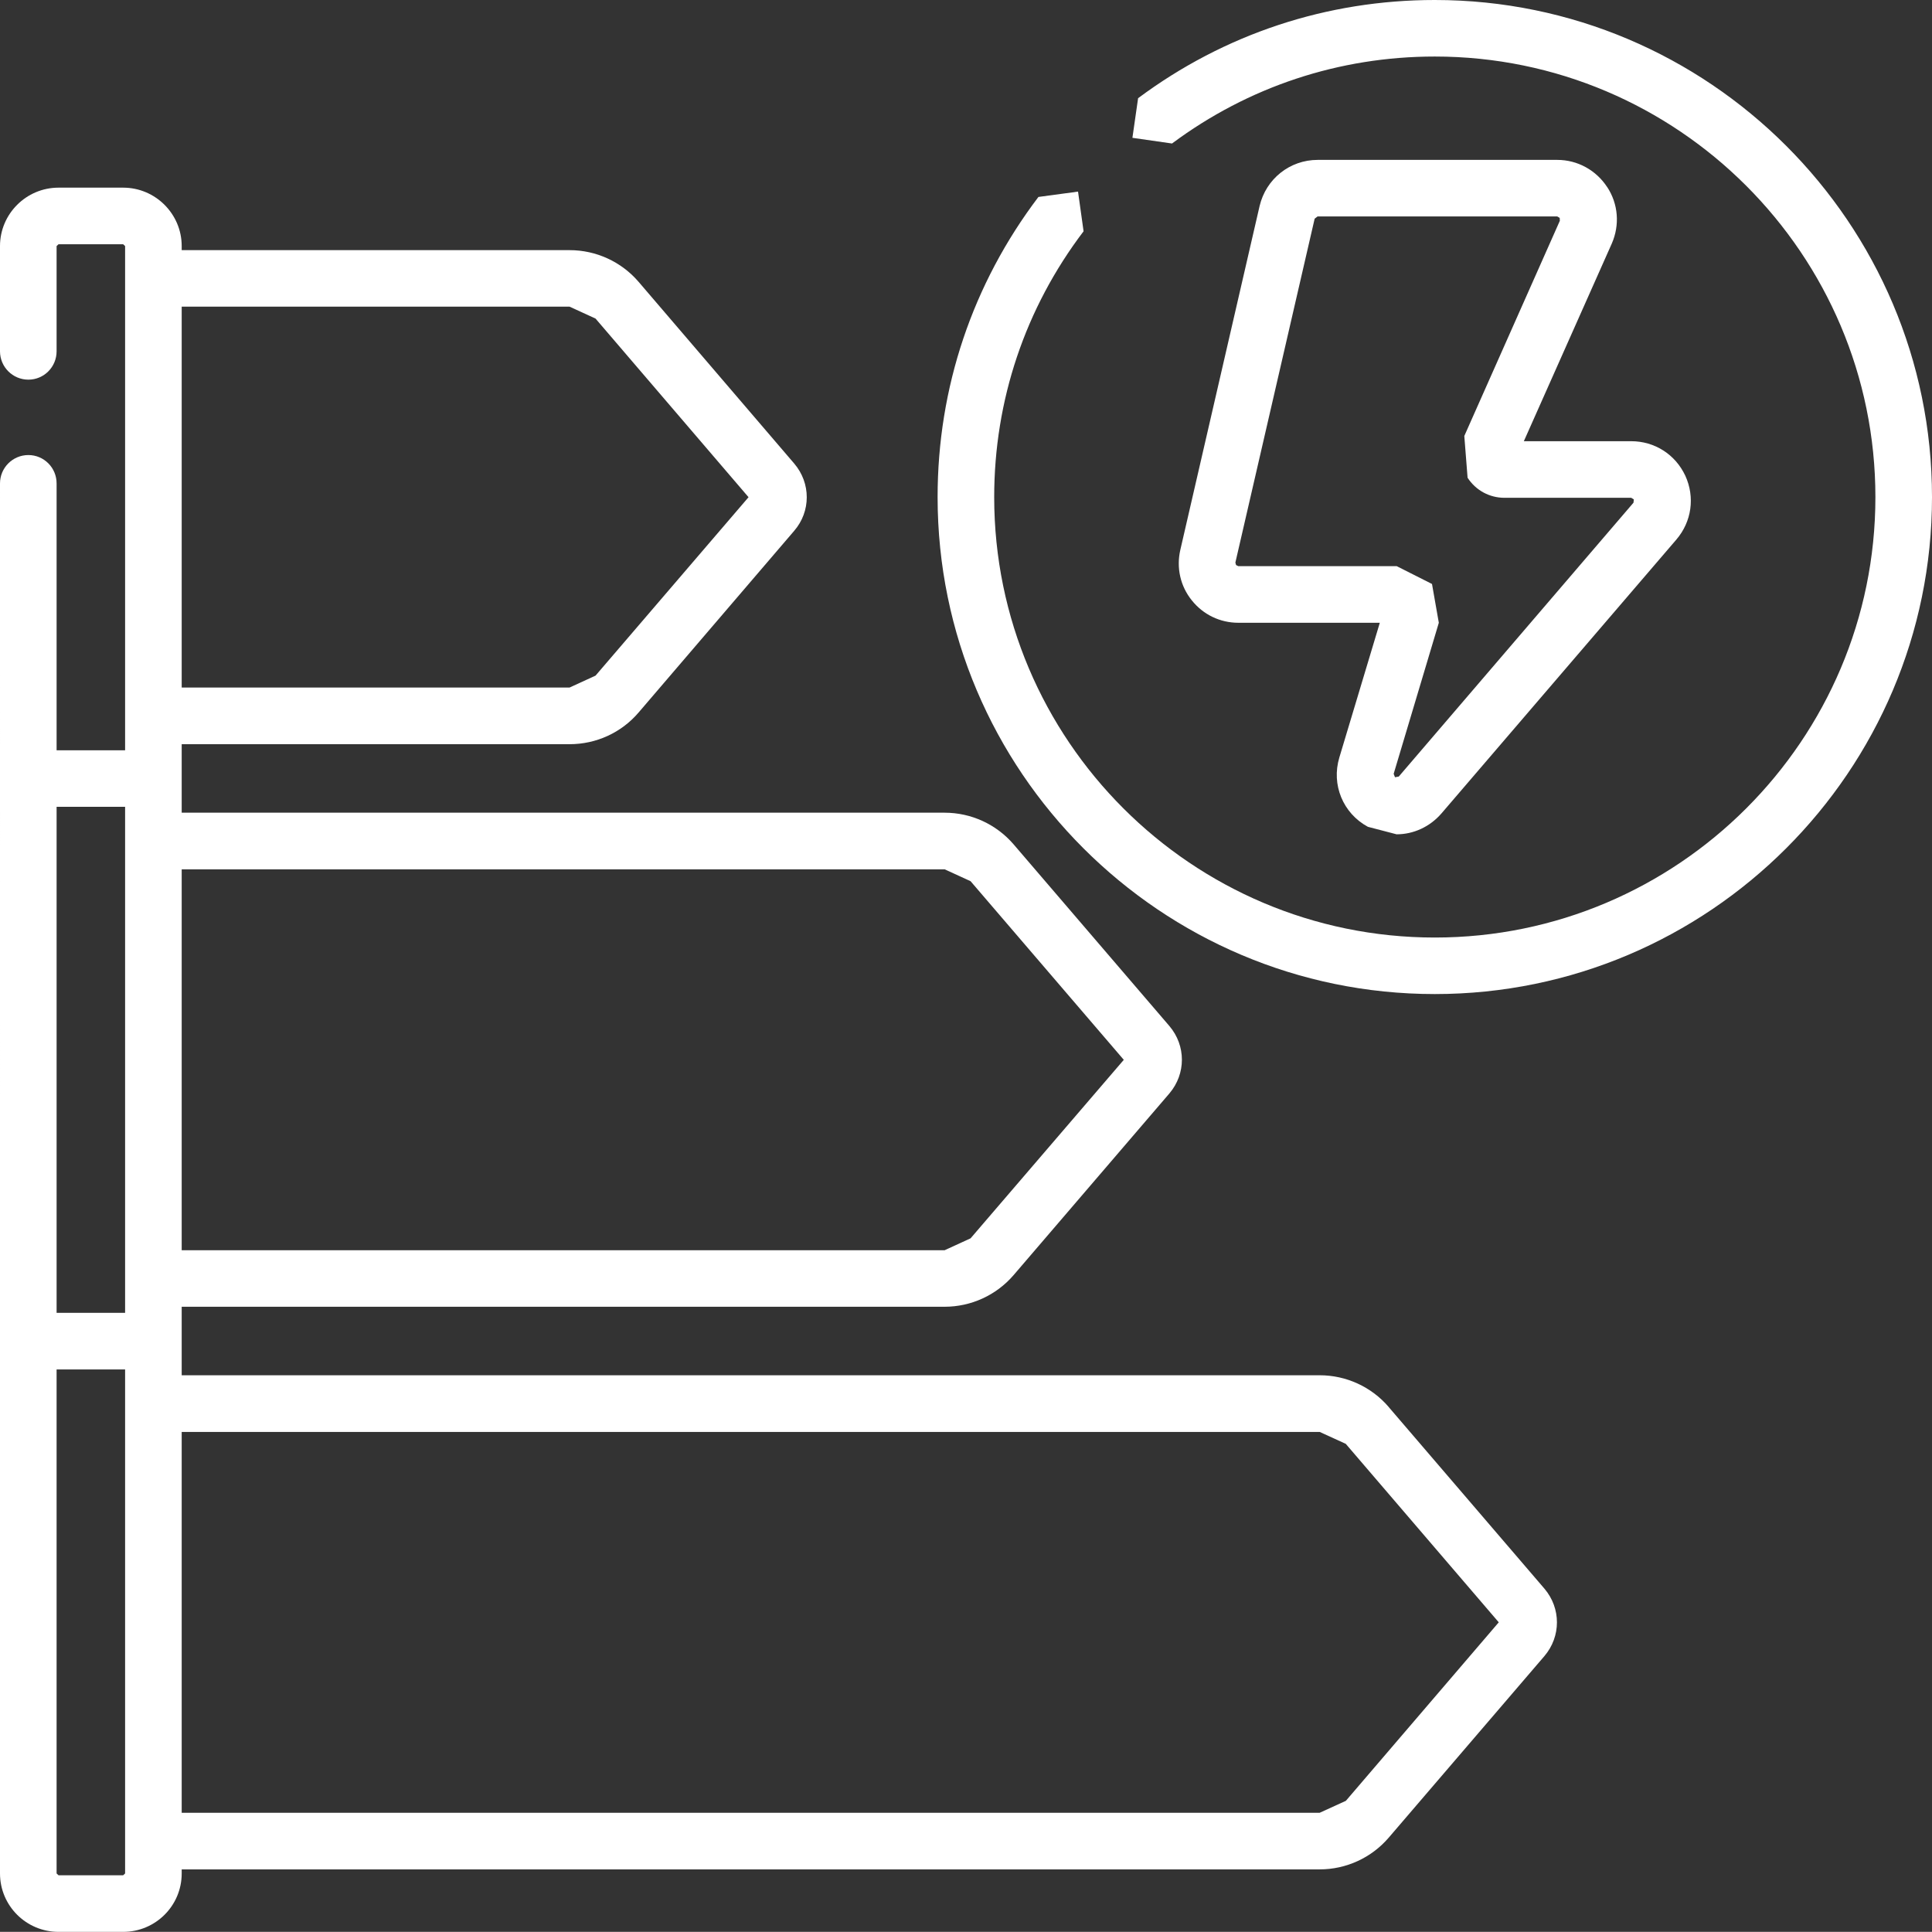
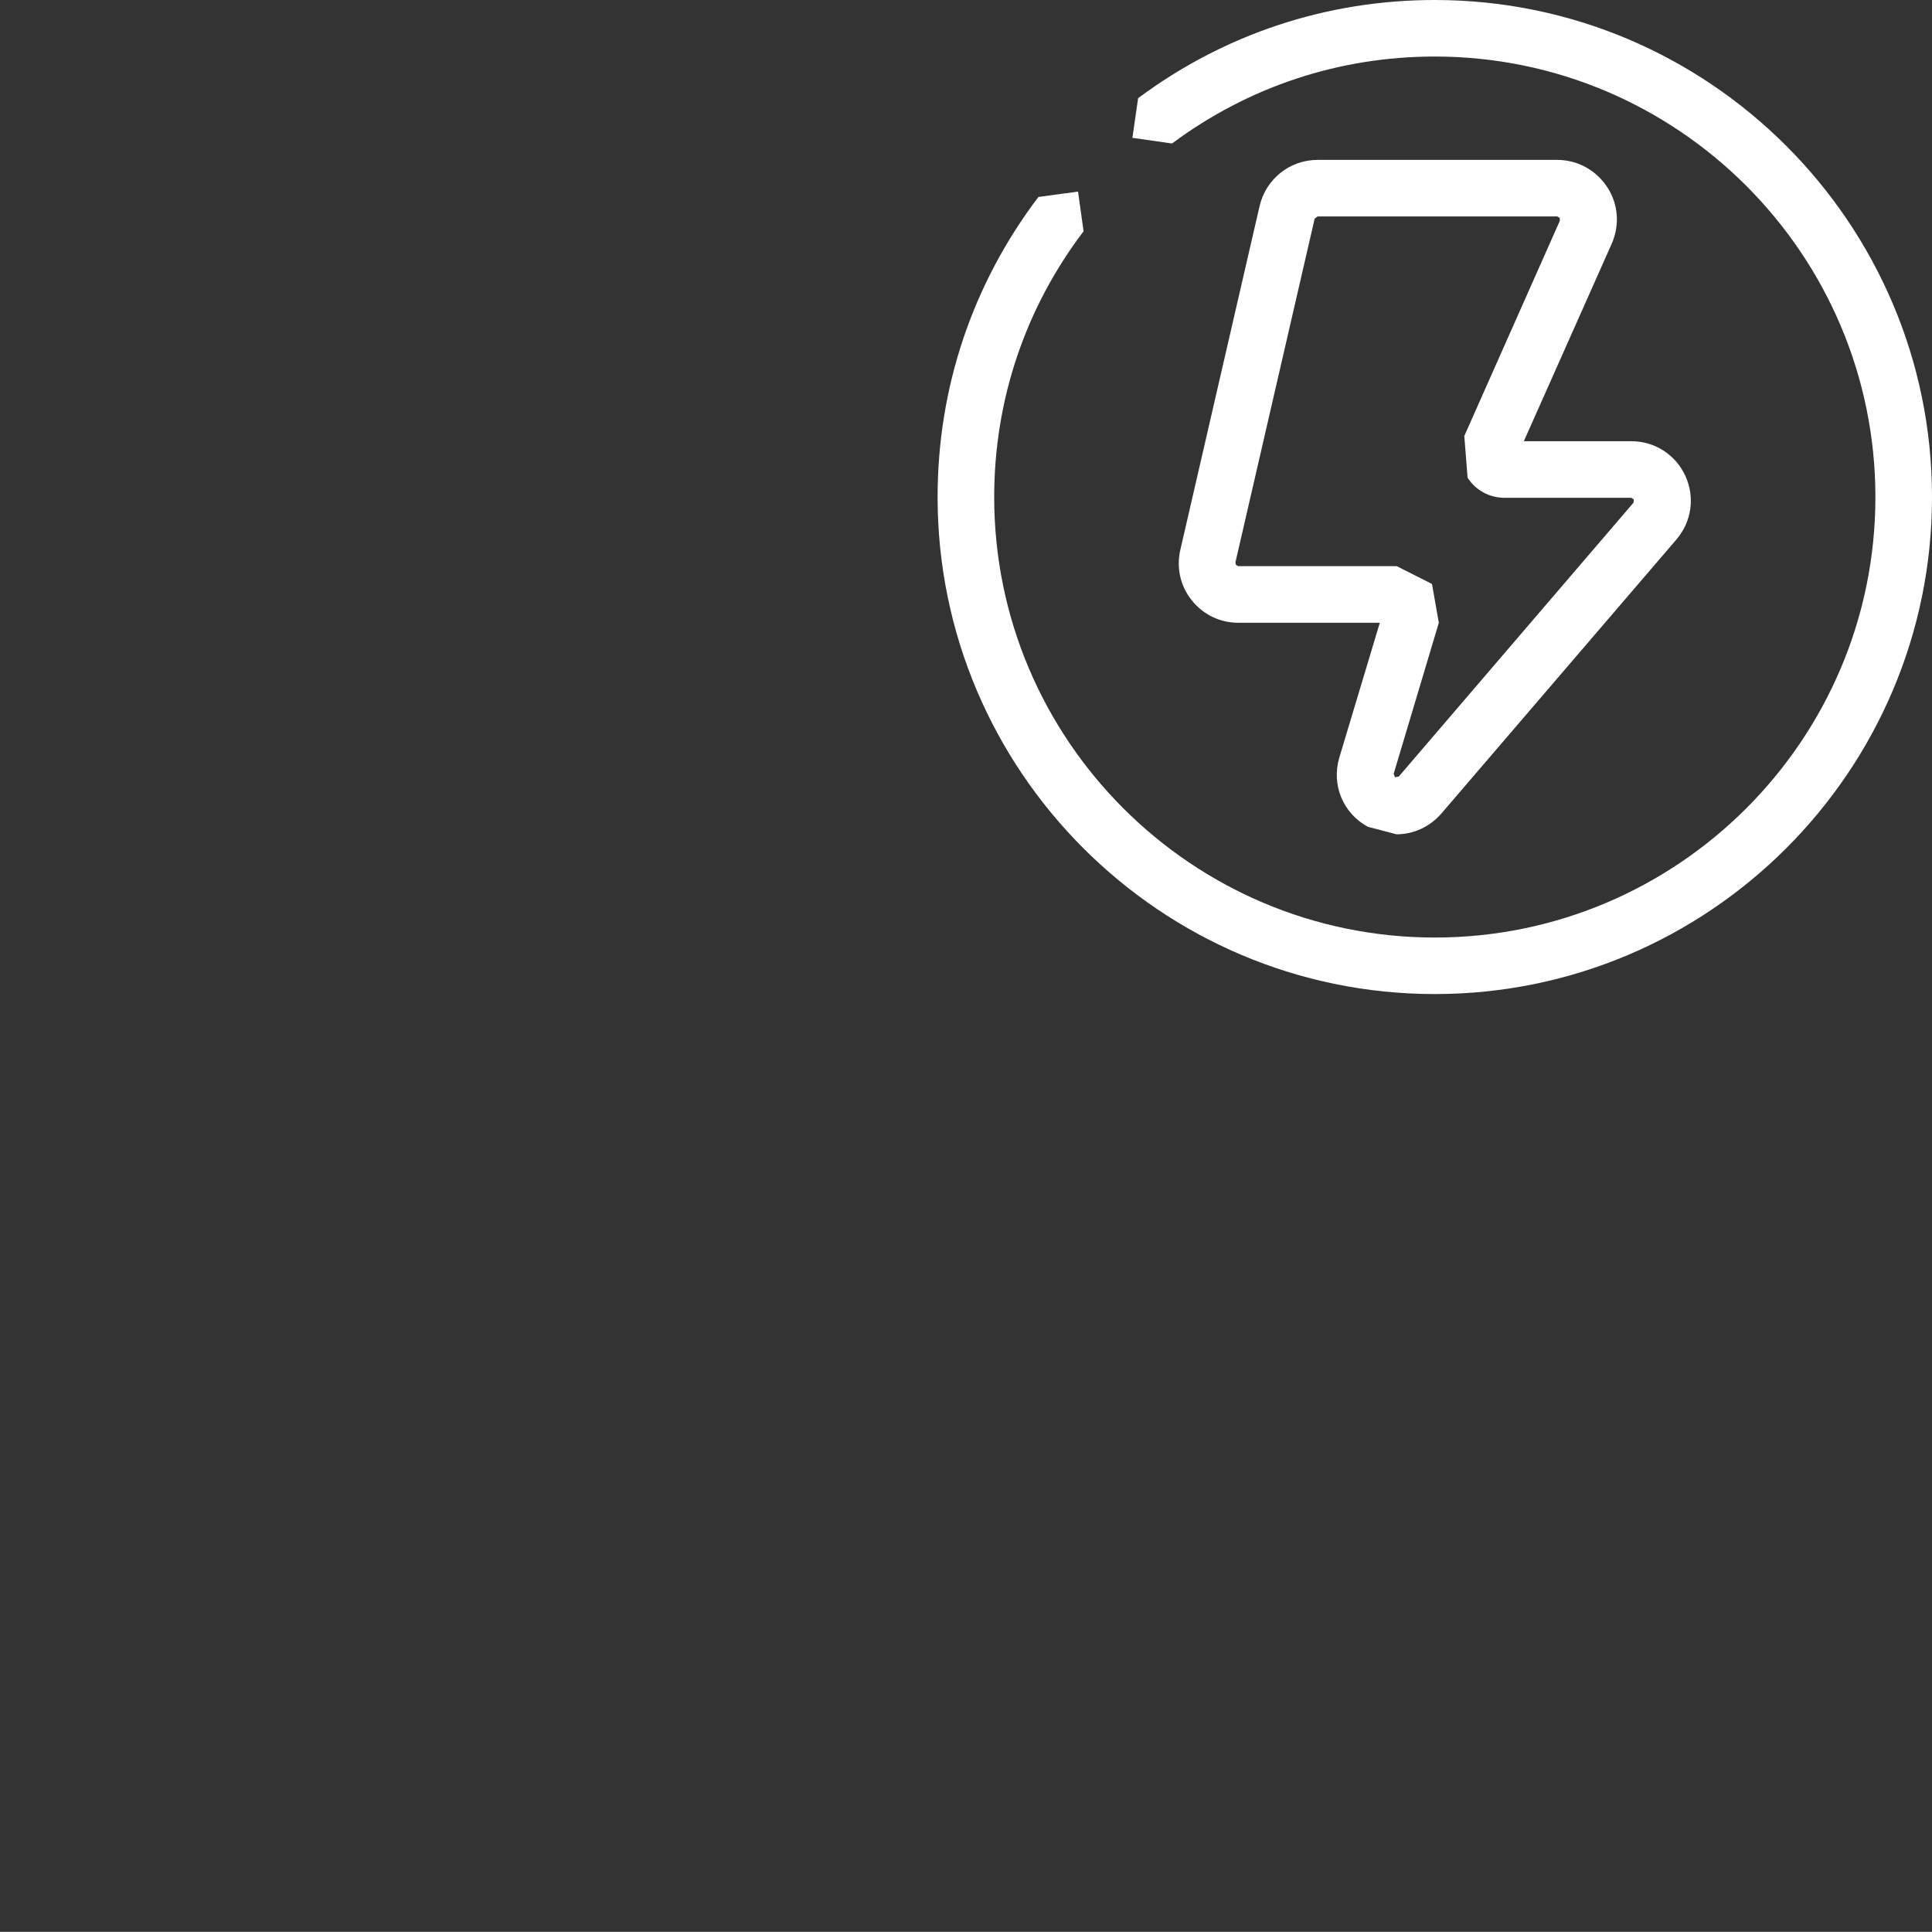
<svg xmlns="http://www.w3.org/2000/svg" viewBox="0 0 28.879 28.877">
  <rect x="0" y="0" width="28.879" height="28.877" fill="#333333" stroke="none" />
  <g id="Capa_1" data-name="Capa 1" />
  <g id="Capa_2" data-name="Capa 2">
    <g id="Capa_1-2" data-name="Capa 1">
      <path d="M21.447,0c-1.612,0-3.145,.507-4.435,1.468l-.085,.592,.592,.085c1.141-.849,2.499-1.3,3.928-1.3,3.631,0,6.586,2.955,6.586,6.586s-2.955,6.583-6.586,6.583-6.586-2.953-6.586-6.583c0-1.448,.463-2.824,1.336-3.974l-.083-.593-.592,.08c-.985,1.3-1.507,2.85-1.507,4.486,0,4.096,3.336,7.429,7.432,7.429s7.432-3.333,7.432-7.429S25.543,0,21.447,0" fill="#fff" />
      <path d="M24.024,2.797c-.166-.254-.444-.407-.746-.407h-3.582c-.417,0-.773,.285-.868,.69l-1.185,5.14c-.061,.266,0,.541,.171,.753,.171,.215,.424,.336,.697,.336h2.114l-.605,2.014c-.122,.407,.054,.834,.427,1.036l.429,.112c.251,0,.497-.11,.673-.315l3.509-4.091c.229-.268,.28-.632,.134-.953-.149-.319-.458-.517-.81-.517h-1.604l1.314-2.953c.122-.278,.098-.593-.068-.846m-.707,.502l-1.429,3.219,.049,.624c.122,.188,.327,.3,.551,.3h1.895l.039,.024-.005,.049-3.509,4.094-.056,.01-.02-.051,.675-2.258-.102-.58-.527-.266h-2.368l-.034-.017-.01-.037,1.185-5.14,.044-.034h3.582l.037,.022,.002,.041Z" fill="#fff" />
-       <path d="M20.757,21.03c-.258-.3-.634-.473-1.031-.473H2.716v-1.024H14.12c.397,0,.773-.173,1.031-.473l2.329-2.716c.249-.293,.249-.714,0-1.007l-2.329-2.716c-.258-.3-.634-.473-1.031-.473H2.716v-1.024h5.798c.397,0,.773-.171,1.031-.473l2.326-2.716c.251-.29,.251-.714,0-1.007l-2.326-2.716c-.258-.3-.634-.473-1.031-.473H2.716v-.061c0-.48-.393-.873-.875-.873H.875c-.483,0-.875,.393-.875,.873v1.573c0,.234,.19,.424,.424,.424s.422-.19,.422-.424v-1.573l.029-.027h.966l.029,.027v7.537H.846v-3.989c0-.234-.188-.424-.422-.424s-.424,.19-.424,.424V28.004c0,.483,.393,.873,.875,.873h.966c.483,0,.875-.39,.875-.873v-.061H19.726c.397,0,.773-.173,1.031-.473l2.329-2.716c.249-.293,.249-.714,0-1.007l-2.329-2.716m-6.637-8.037l.388,.178,2.29,2.67-2.29,2.668-.388,.178H2.716v-5.693H14.12ZM8.514,4.584l.388,.178,2.287,2.67-2.287,2.667-.388,.178H2.716V4.584h5.798ZM.846,12.06H1.87v7.564H.846v-7.564Zm1.024,15.944l-.029,.027H.875l-.029-.027v-7.534H1.87v7.534Zm18.246-1.085l-.39,.178H2.716v-5.693H19.726l.39,.178,2.287,2.668-2.287,2.67Z" fill="#fff" />
    </g>
  </g>
</svg>